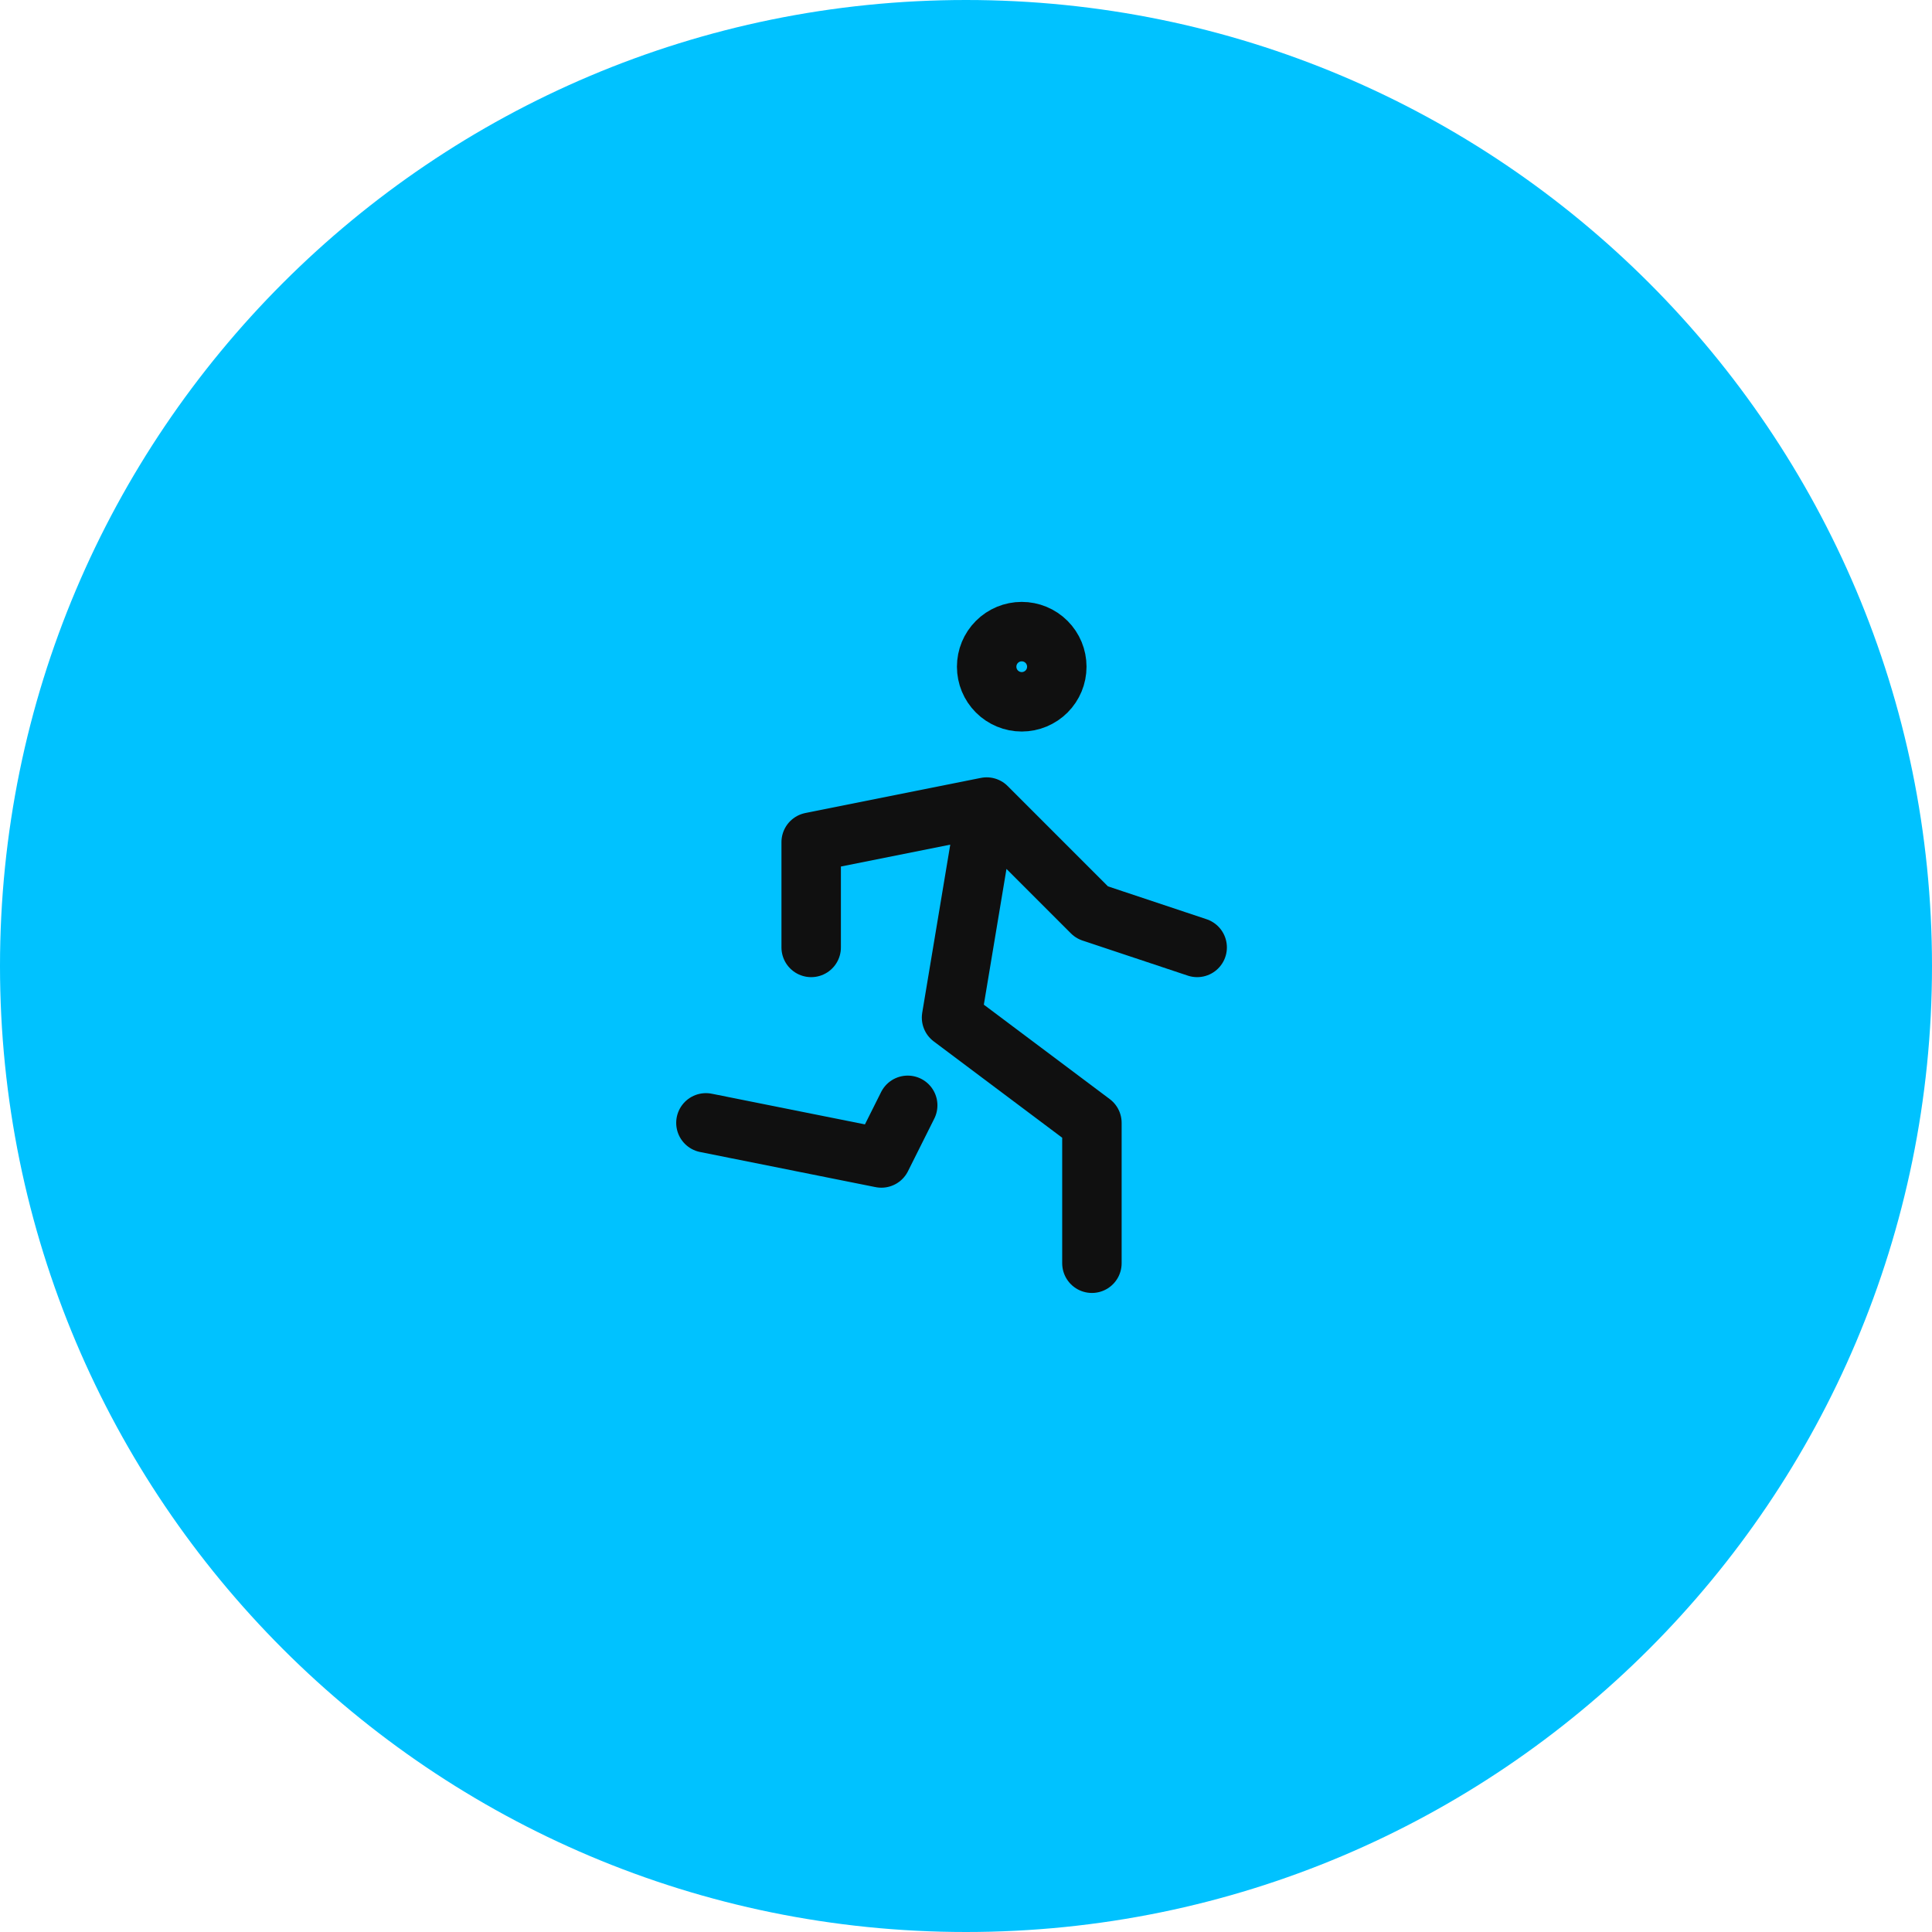
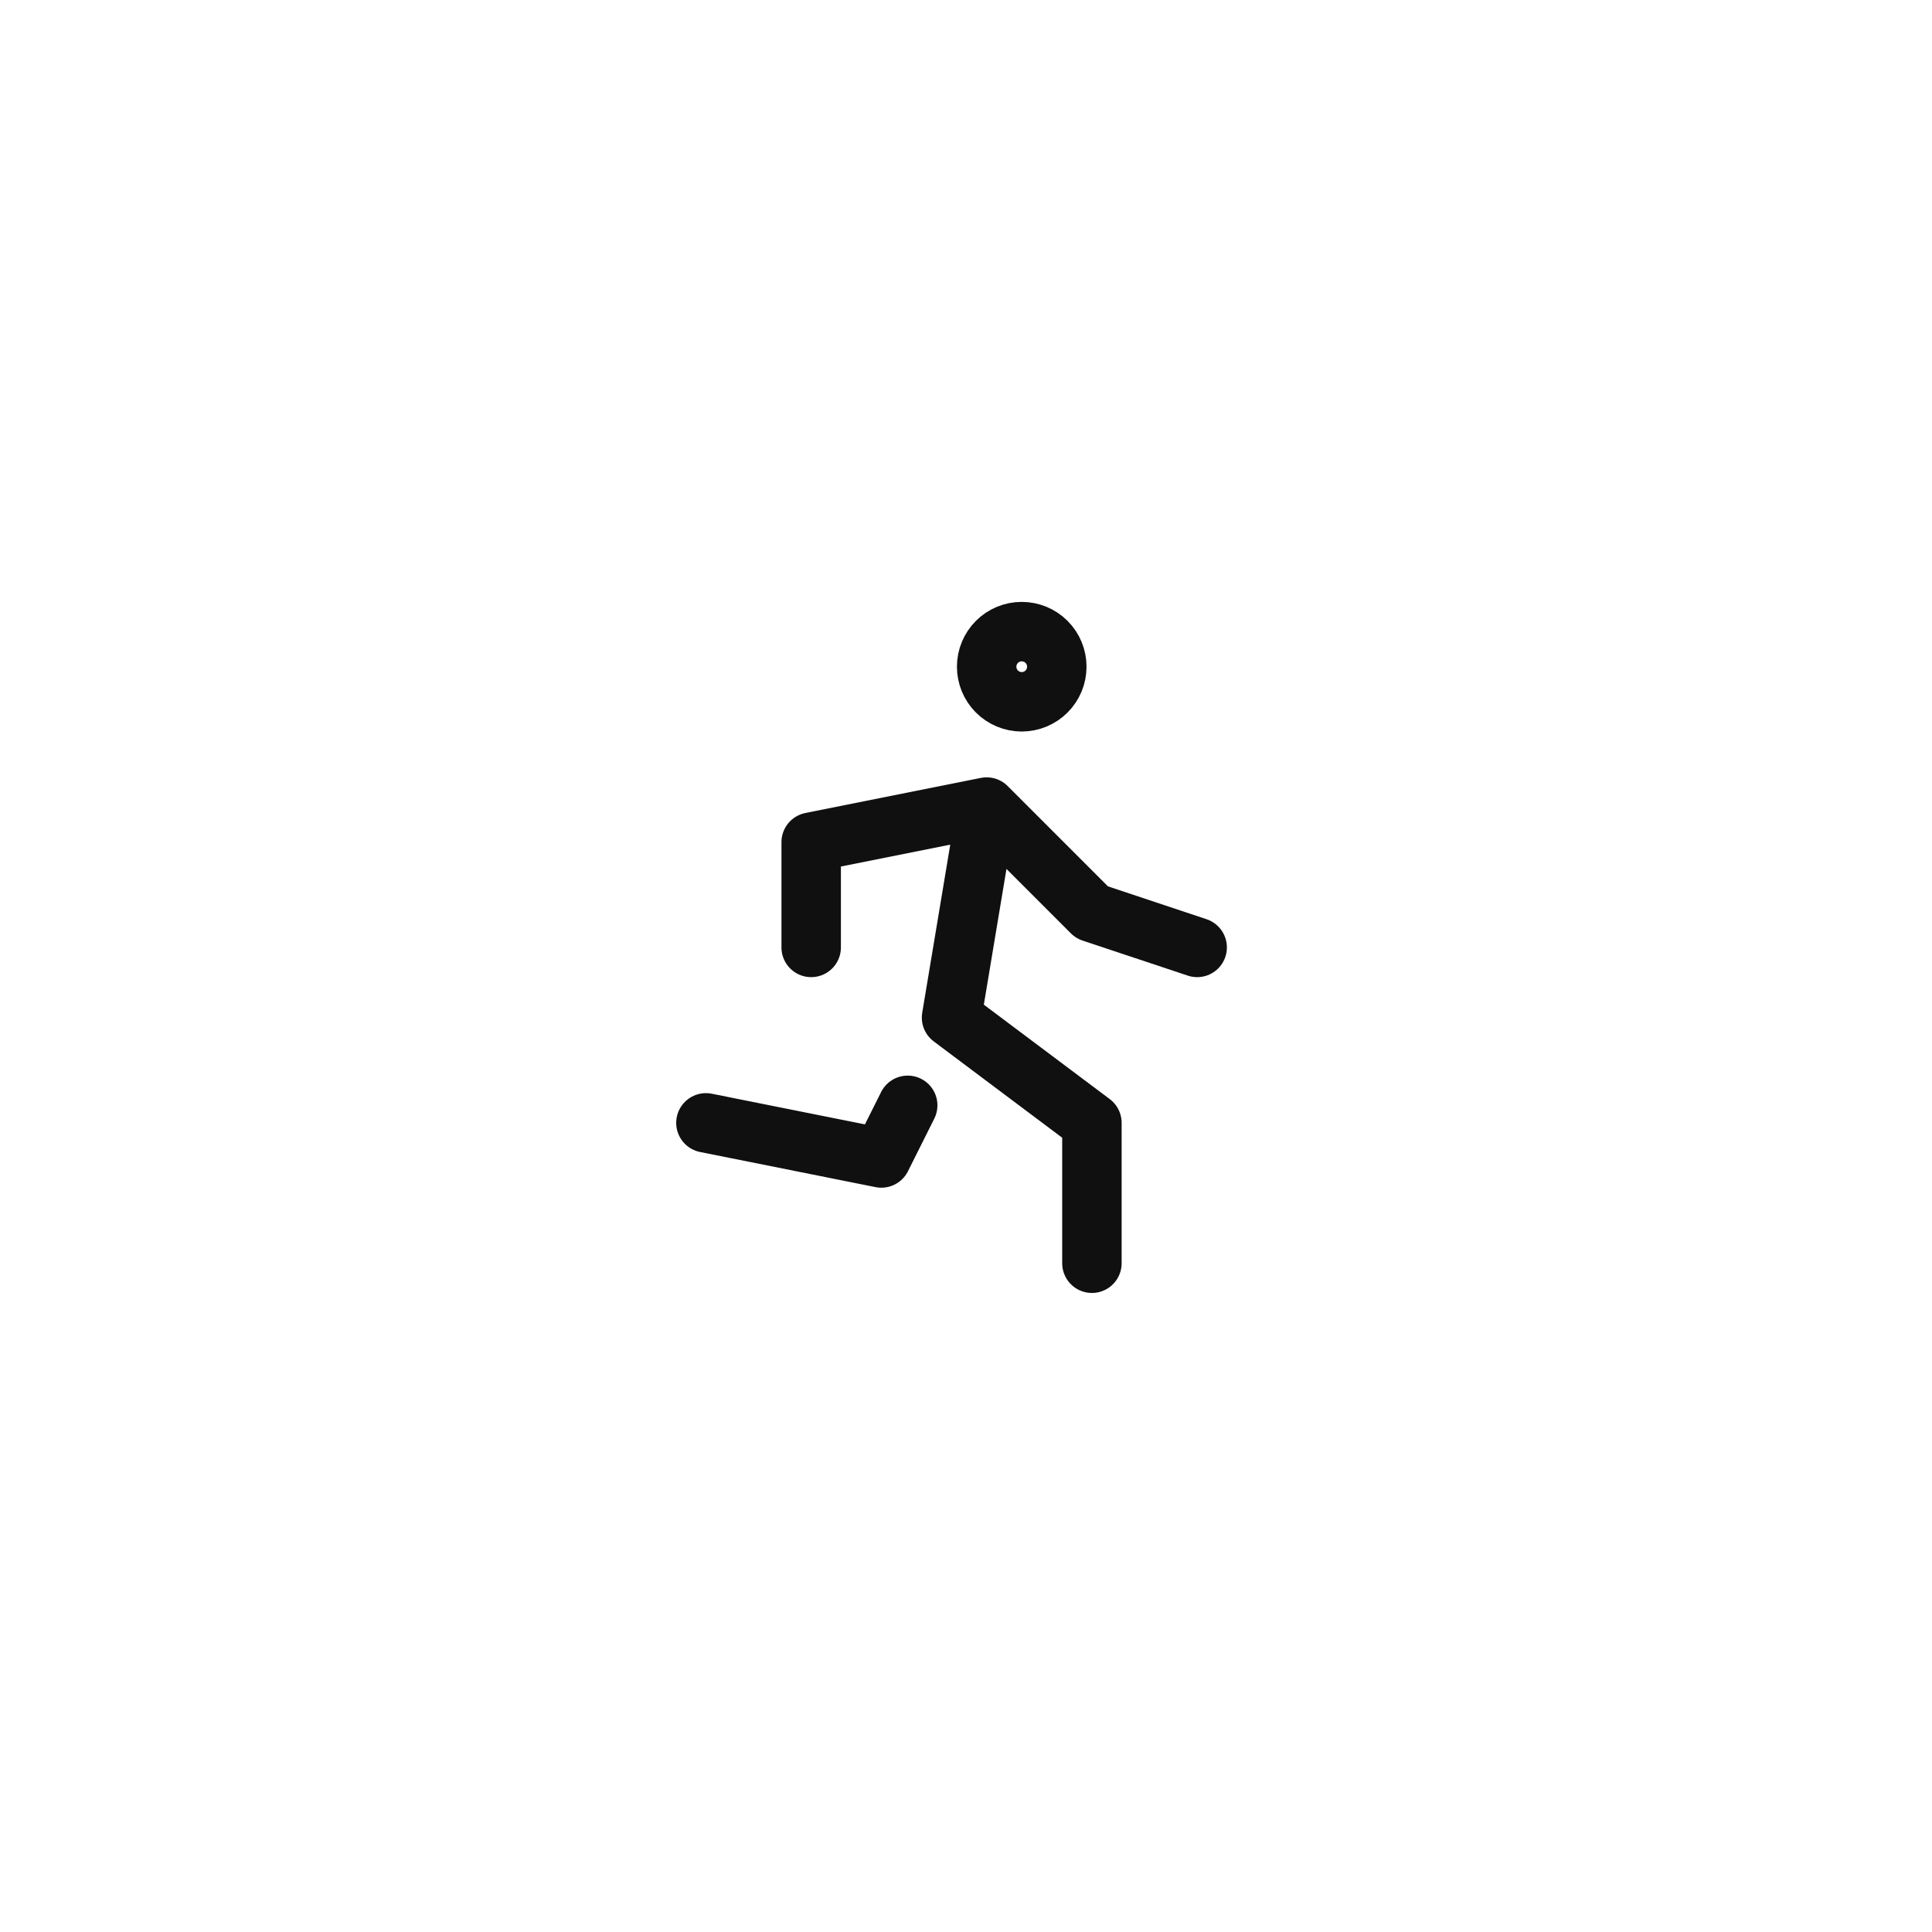
<svg xmlns="http://www.w3.org/2000/svg" width="52" height="52" viewBox="0 0 52 52" fill="none">
-   <path d="M0 26C0 11.641 11.641 0 26 0C40.359 0 52 11.641 52 26C52 40.359 40.359 52 26 52C11.641 52 0 40.359 0 26Z" fill="#00C2FF" />
  <path d="M19 30.222L23.722 31.167L24.431 29.75M29.389 34V30.222L25.611 27.389L26.556 21.722M26.556 21.722L21.833 22.667V25.5M26.556 21.722L29.389 24.556L32.222 25.5M26.556 17.944C26.556 18.195 26.655 18.435 26.832 18.612C27.009 18.789 27.25 18.889 27.5 18.889C27.75 18.889 27.991 18.789 28.168 18.612C28.345 18.435 28.444 18.195 28.444 17.944C28.444 17.694 28.345 17.454 28.168 17.277C27.991 17.099 27.75 17 27.5 17C27.25 17 27.009 17.099 26.832 17.277C26.655 17.454 26.556 17.694 26.556 17.944Z" stroke="#101010" stroke-width="1.6" stroke-linecap="round" stroke-linejoin="round" />
</svg>